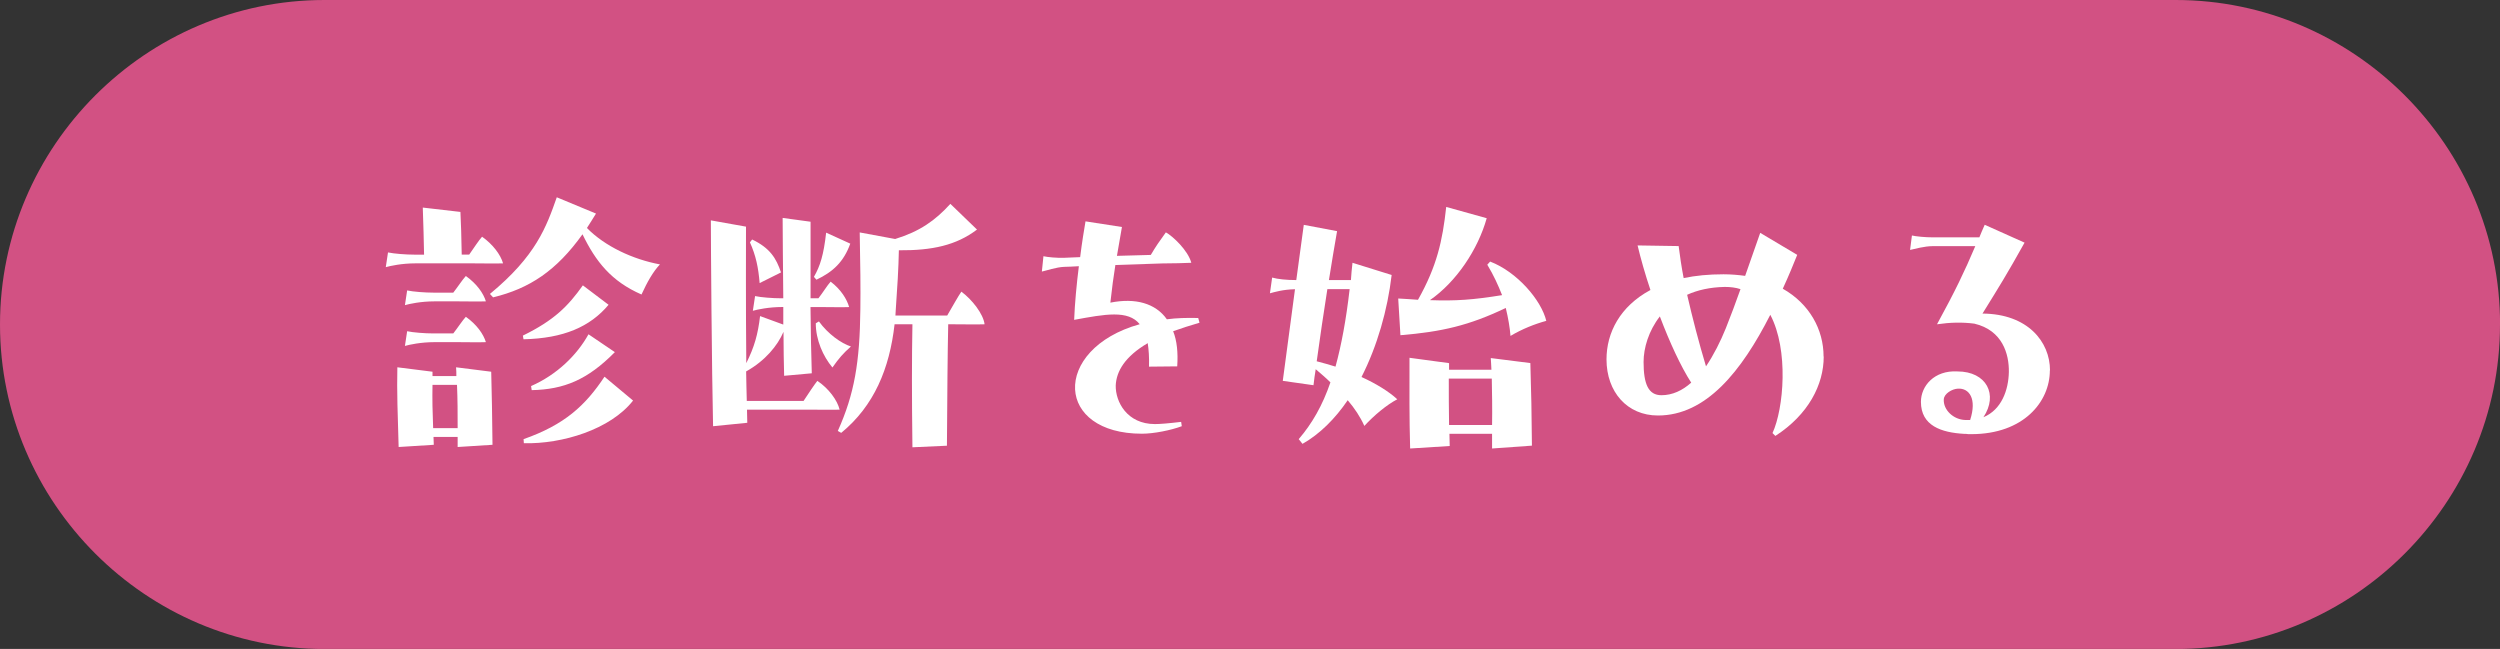
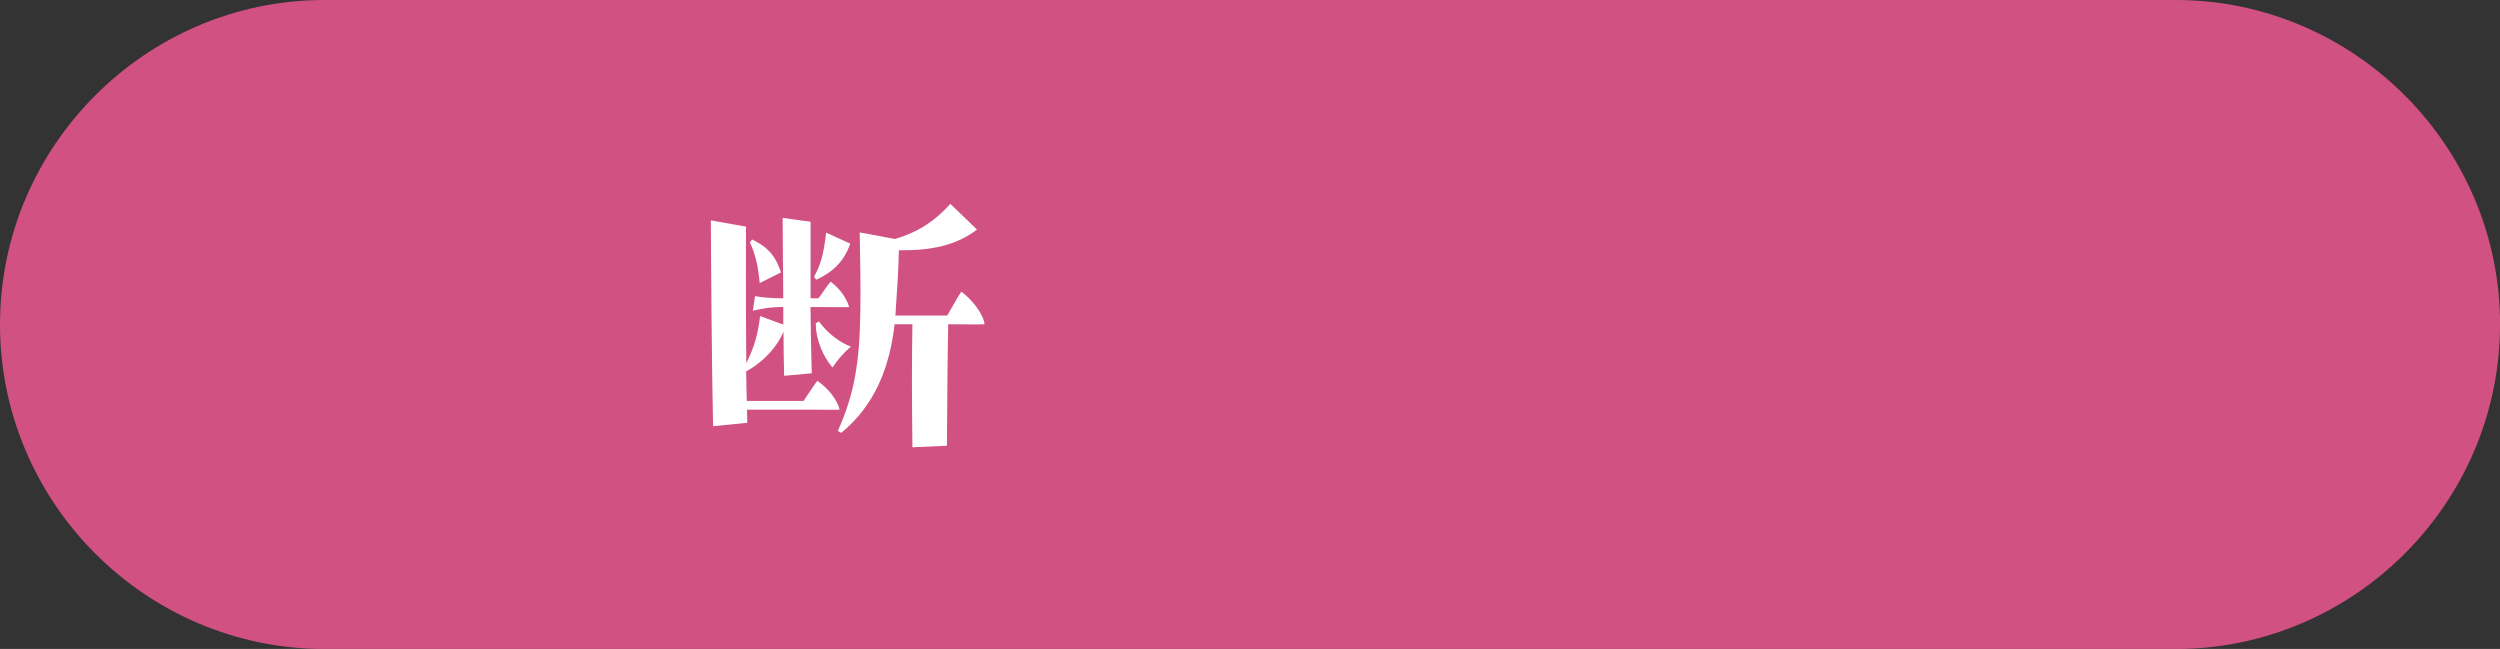
<svg xmlns="http://www.w3.org/2000/svg" id="_レイヤー_2" viewBox="0 0 350 90.85">
  <rect x="0" y="0" width="350" height="90.85" fill="#333333" stroke="none" />
  <defs>
    <style>.cls-1{fill:#fff;}.cls-2{fill:#d25183;}</style>
  </defs>
  <g id="_文字">
    <path class="cls-2" d="M350,45.43c0,24.98-20.44,45.43-45.43,45.43H45.43C20.44,90.85,0,70.41,0,45.43S20.44,0,45.43,0h259.15c24.98,0,45.43,20.44,45.43,45.43Z" />
-     <path class="cls-1" d="M58.14,36.87c-1.89,0-3.47.35-4.13.53l.31-2.06c.83.18,2.5.31,3.69.31h1.36c-.04-2.2-.09-3.91-.18-6.59l5.27.61c.09,1.85.13,3.25.18,5.97h1.05c.62-.88,1.36-2.02,1.8-2.5,1.49,1.05,2.59,2.5,2.94,3.73-.88.04-3.12,0-4.09,0h-8.21ZM68.77,52.03c.09,3.38.13,5.89.18,10.24l-4.88.31v-1.41h-3.38c0,.35.04.7.04,1.1l-4.92.31c-.13-4.31-.26-7.86-.18-11.16l4.92.62v.61h3.34c0-.4,0-.79-.04-1.23l4.92.62ZM68.02,42.19c-.88.04-2.94,0-3.91,0h-3.29c-1.89,0-3.51.35-4.13.53l.31-2.06c.79.18,2.5.31,3.69.31h2.77c.62-.79,1.27-1.8,1.76-2.33,1.54,1.1,2.46,2.42,2.81,3.56ZM68.02,47.9c-.88.04-2.94,0-3.91,0h-3.29c-1.89,0-3.51.35-4.13.53l.31-2.06c.79.18,2.5.31,3.69.31h2.77c.62-.79,1.27-1.8,1.76-2.33,1.54,1.1,2.46,2.42,2.81,3.56ZM64.07,59.94c0-2.11,0-3.95-.09-6.06h-3.43c-.04,2.06,0,3.73.09,6.06h3.43ZM92.4,37.01c-.97,1.01-1.8,2.5-2.59,4.22-4.22-1.84-6.41-4.61-8.26-8.43-3.65,5.1-7.42,7.6-12.52,8.83l-.44-.48c6.46-5.32,7.91-9.4,9.36-13.53l5.49,2.28c-.44.7-.83,1.36-1.27,2.02,2.5,2.55,6.41,4.39,10.24,5.1ZM73.21,46.98c4.39-2.15,6.33-4.13,8.39-7.03l3.6,2.72c-2.59,3.08-6.28,4.7-11.91,4.83l-.09-.53ZM73.3,61.48c5.75-2.02,8.65-4.7,11.33-8.74l4,3.34c-3.16,4.04-9.93,6.11-15.29,5.97l-.04-.57ZM74.35,54.05c3.6-1.58,6.41-4.31,8.04-7.25l3.69,2.5c-3.82,3.87-7.12,5.23-11.64,5.32l-.09-.57Z" />
    <path class="cls-1" d="M117.59,57.35c-.88.04-3.29,0-4.31,0h-8.7c0,.66.04,1.27.04,1.84l-4.79.48c-.18-7.86-.31-25.52-.31-28.82l4.92.88c0,1.76-.04,11.07.04,19.11,1.14-2.28,1.63-4.04,1.93-6.59l3.25,1.19v-2.46h-.13c-1.89,0-3.51.35-4.13.53l.31-2.06c.79.18,2.5.31,3.69.31h.26c-.04-4.57-.09-9.01-.09-11.25l3.91.53v10.72h1.1c.62-.79,1.23-1.8,1.71-2.33,1.45,1.1,2.28,2.46,2.59,3.56-.88.04-2.68,0-3.65,0h-1.76c.04,3.38.09,6.77.18,9.27l-3.87.35c-.04-1.71-.09-3.87-.09-6.15-.83,1.93-2.55,4.04-5.23,5.54.04,1.45.04,2.86.09,4.13h7.95c.66-1.01,1.54-2.33,1.93-2.81,1.58,1.05,2.81,2.72,3.12,4.04ZM106.35,39.64c-.18-2.2-.53-3.87-1.36-5.71l.31-.4c2.5,1.19,3.38,2.64,4.04,4.61l-2.99,1.49ZM119.04,34.11c-.92,2.55-2.42,3.95-4.74,5.05l-.35-.4c.88-1.54,1.36-3.07,1.71-6.19l3.38,1.54ZM114.65,45c1.27,1.76,3.12,3.07,4.48,3.51-1.1.97-1.67,1.63-2.59,2.94-1.32-1.58-2.33-3.87-2.33-6.19l.44-.26ZM137.84,45.4c-.88.04-3.38,0-4.39,0h-.7c-.09,4.09-.13,9.58-.18,17l-4.83.22c-.09-7.29-.09-12.34,0-17.22h-2.5c-.7,6.19-2.86,11.42-7.47,15.2l-.48-.26c2.33-5.18,3.08-9.62,3.16-17.04.04-2.9,0-6.24-.09-10.76l4.96.92c3.43-1.05,5.62-2.59,7.73-4.92l3.73,3.6c-2.9,2.2-6.28,2.94-10.94,2.9-.04,2.46-.22,5.32-.44,8.43,0,.22-.04.48-.04.7h7.25c.66-1.14,1.58-2.77,1.98-3.34,1.49,1.1,3.08,3.12,3.25,4.57Z" />
-     <path class="cls-1" d="M165.36,59.06l.09.61c-1.54.57-3.91,1.05-5.58,1.05-6.02,0-9.18-2.86-9.36-6.19-.18-3.47,2.86-7.42,9.05-9.14-1.63-2.02-4.83-1.41-9.18-.61.09-2.33.35-5.05.66-7.51-.83.04-1.54.09-2.06.09-1.1.04-2.5.53-3.12.66l.22-2.15c.57.13,1.85.26,2.94.22.57-.04,1.32-.04,2.2-.09.26-2.11.57-3.95.75-5.01l5.1.79-.7,4.04,4.74-.13c.7-1.19,1.19-1.89,2.11-3.16.97.53,3.12,2.55,3.56,4.26-.83.04-2.64.09-4.04.09l-6.59.22c-.26,1.63-.48,3.25-.7,5.27,3.51-.7,6.33.09,7.91,2.33,1.36-.18,2.81-.22,4.39-.18l.18.66c-1.36.4-2.59.79-3.69,1.19.53,1.32.7,2.99.57,4.92l-3.95.04c.04-1.32-.04-2.37-.18-3.29-3.21,1.89-4.39,3.95-4.48,5.93-.04,2.28,1.58,5.4,5.49,5.4.7,0,1.85-.09,3.69-.31Z" />
-     <path class="cls-1" d="M194.83,38.5c-.57,4.88-2.02,9.97-4.22,14.28,2.02.92,3.82,2.02,5.01,3.12-1.45.75-3.29,2.28-4.61,3.73-.57-1.27-1.36-2.46-2.33-3.6-1.76,2.59-3.91,4.74-6.33,6.11l-.53-.66c1.89-2.2,3.34-4.74,4.44-7.95-.66-.66-1.36-1.23-2.06-1.84-.13.75-.22,1.49-.31,2.24l-4.3-.61,1.71-12.83c-1.71.04-2.86.4-3.51.57l.31-2.2c.79.22,1.98.35,3.38.35l1.05-7.73,4.66.88c-.4,2.2-.75,4.48-1.14,6.85h3.08c.04-.79.13-1.58.22-2.42l5.49,1.71ZM186.97,51.33c.83-3.03,1.49-6.59,1.98-10.85h-3.12c-.53,3.29-1.01,6.68-1.49,10.1.88.22,1.76.48,2.64.75ZM210.82,43.11c-5.14,2.46-8.96,3.34-14.76,3.82l-.31-5.14c1.01.04,1.93.13,2.77.18,2.64-4.7,3.43-8.21,3.95-13l5.67,1.58c-1.23,4.39-4.26,8.92-7.95,11.47,3.6.13,6.02-.04,10.1-.7-.53-1.36-1.19-2.81-2.07-4.26l.4-.44c3.78,1.45,7.16,5.4,7.86,8.3-1.62.44-3.38,1.14-5.01,2.11-.09-1.14-.31-2.46-.66-3.91ZM214.25,50.84c.13,4.35.18,6.81.22,11.55l-5.58.4v-2.06h-5.97c0,.53.04,1.1.04,1.71l-5.54.35c-.13-4.61-.09-7.78-.09-12.7l5.54.75v.92h5.93c-.04-.57-.04-1.1-.09-1.63l5.54.7ZM208.89,59.5c.04-2.28,0-4.48-.04-6.5h-6.02c0,2.24,0,4.13.04,6.5h6.02Z" />
-     <path class="cls-1" d="M255.32,49.92c0,3.95-2.15,8.13-6.77,11.11l-.4-.4c1.58-3.43,2.29-11.64-.31-16.56-4.04,7.95-9,14.1-15.73,14.1-4.3,0-7.2-3.29-7.2-7.86,0-3.73,1.89-7.42,6.15-9.71-.75-2.24-1.36-4.39-1.8-6.24l5.75.09c.18,1.41.4,2.94.7,4.48,1.67-.35,3.51-.53,5.58-.53,1.05,0,2.06.09,3.03.22l2.11-6.02,5.18,3.08c-.53,1.32-1.19,2.94-2.02,4.74,3.73,2.11,5.71,5.71,5.71,9.49ZM232.6,55.33c1.54,0,2.94-.66,4.17-1.76-1.45-2.24-3.03-5.67-4.39-9.27-1.58,2.02-2.28,4.44-2.28,6.37,0,3.08.66,4.66,2.5,4.66ZM241.61,45.97c.7-1.76,1.41-3.65,2.06-5.49-.66-.22-1.41-.31-2.2-.31-2.07.04-3.82.44-5.27,1.1.75,3.25,1.62,6.63,2.64,10.02,1.1-1.63,2.02-3.47,2.77-5.32Z" />
-     <path class="cls-1" d="M286.98,51.86c0,4.39-3.69,8.92-10.98,8.92h-.44c-.18-.04-.4-.04-.57-.04-3.21-.18-6.06-1.14-6.06-4.48,0-2.24,1.89-4.44,5.1-4.26,4.09,0,5.75,3.25,3.65,6.41,2.55-1.05,3.51-3.82,3.56-6.33.04-2.5-.88-5.84-4.83-6.77-1.71-.22-3.38-.18-5.23.09,2.55-4.66,3.87-7.42,5.36-10.94h-5.97c-1.14,0-2.55.4-3.16.53l.26-2.02c.57.13,1.84.26,2.94.26h6.5c.22-.57.48-1.14.75-1.76l5.58,2.5c-2.5,4.48-3.47,6.02-5.89,9.93,6.33.04,9.45,3.95,9.45,7.95ZM275.82,58.8c.97-2.99-.13-4.48-1.71-4.39-.83.04-1.93.7-1.98,1.49-.09,1.49,1.36,2.86,3.03,2.9h.66Z" />
  </g>
</svg>